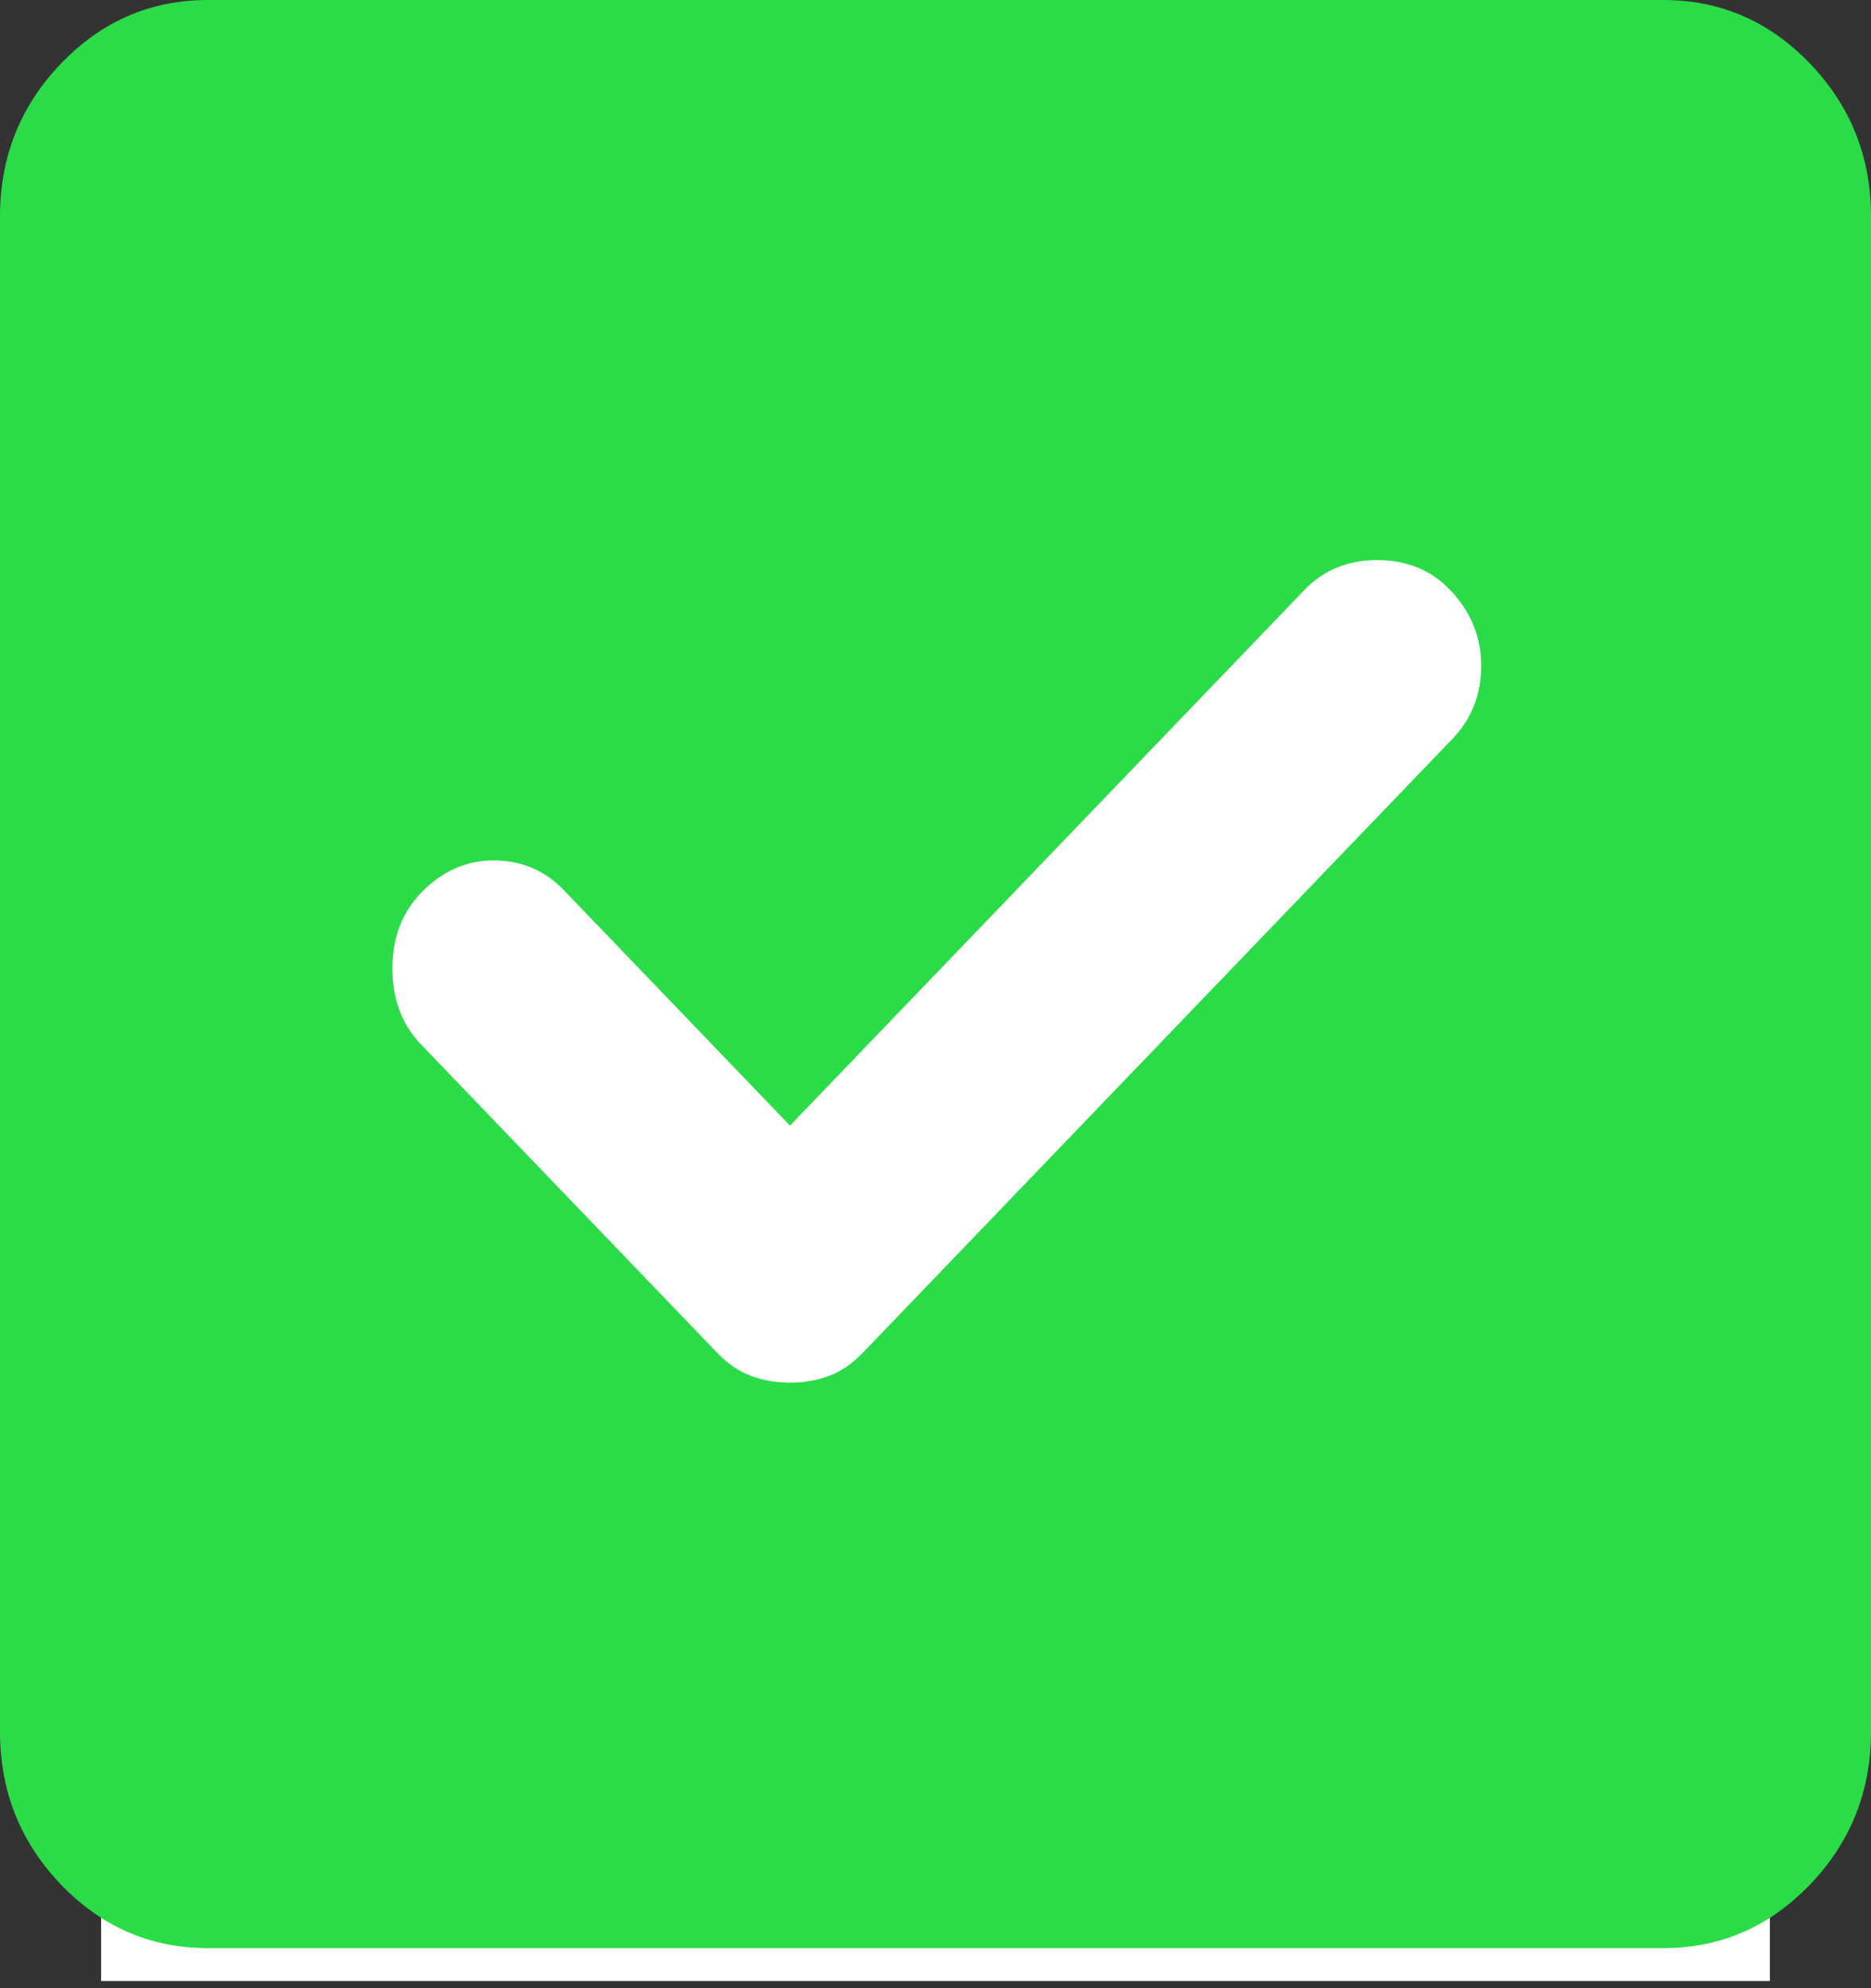
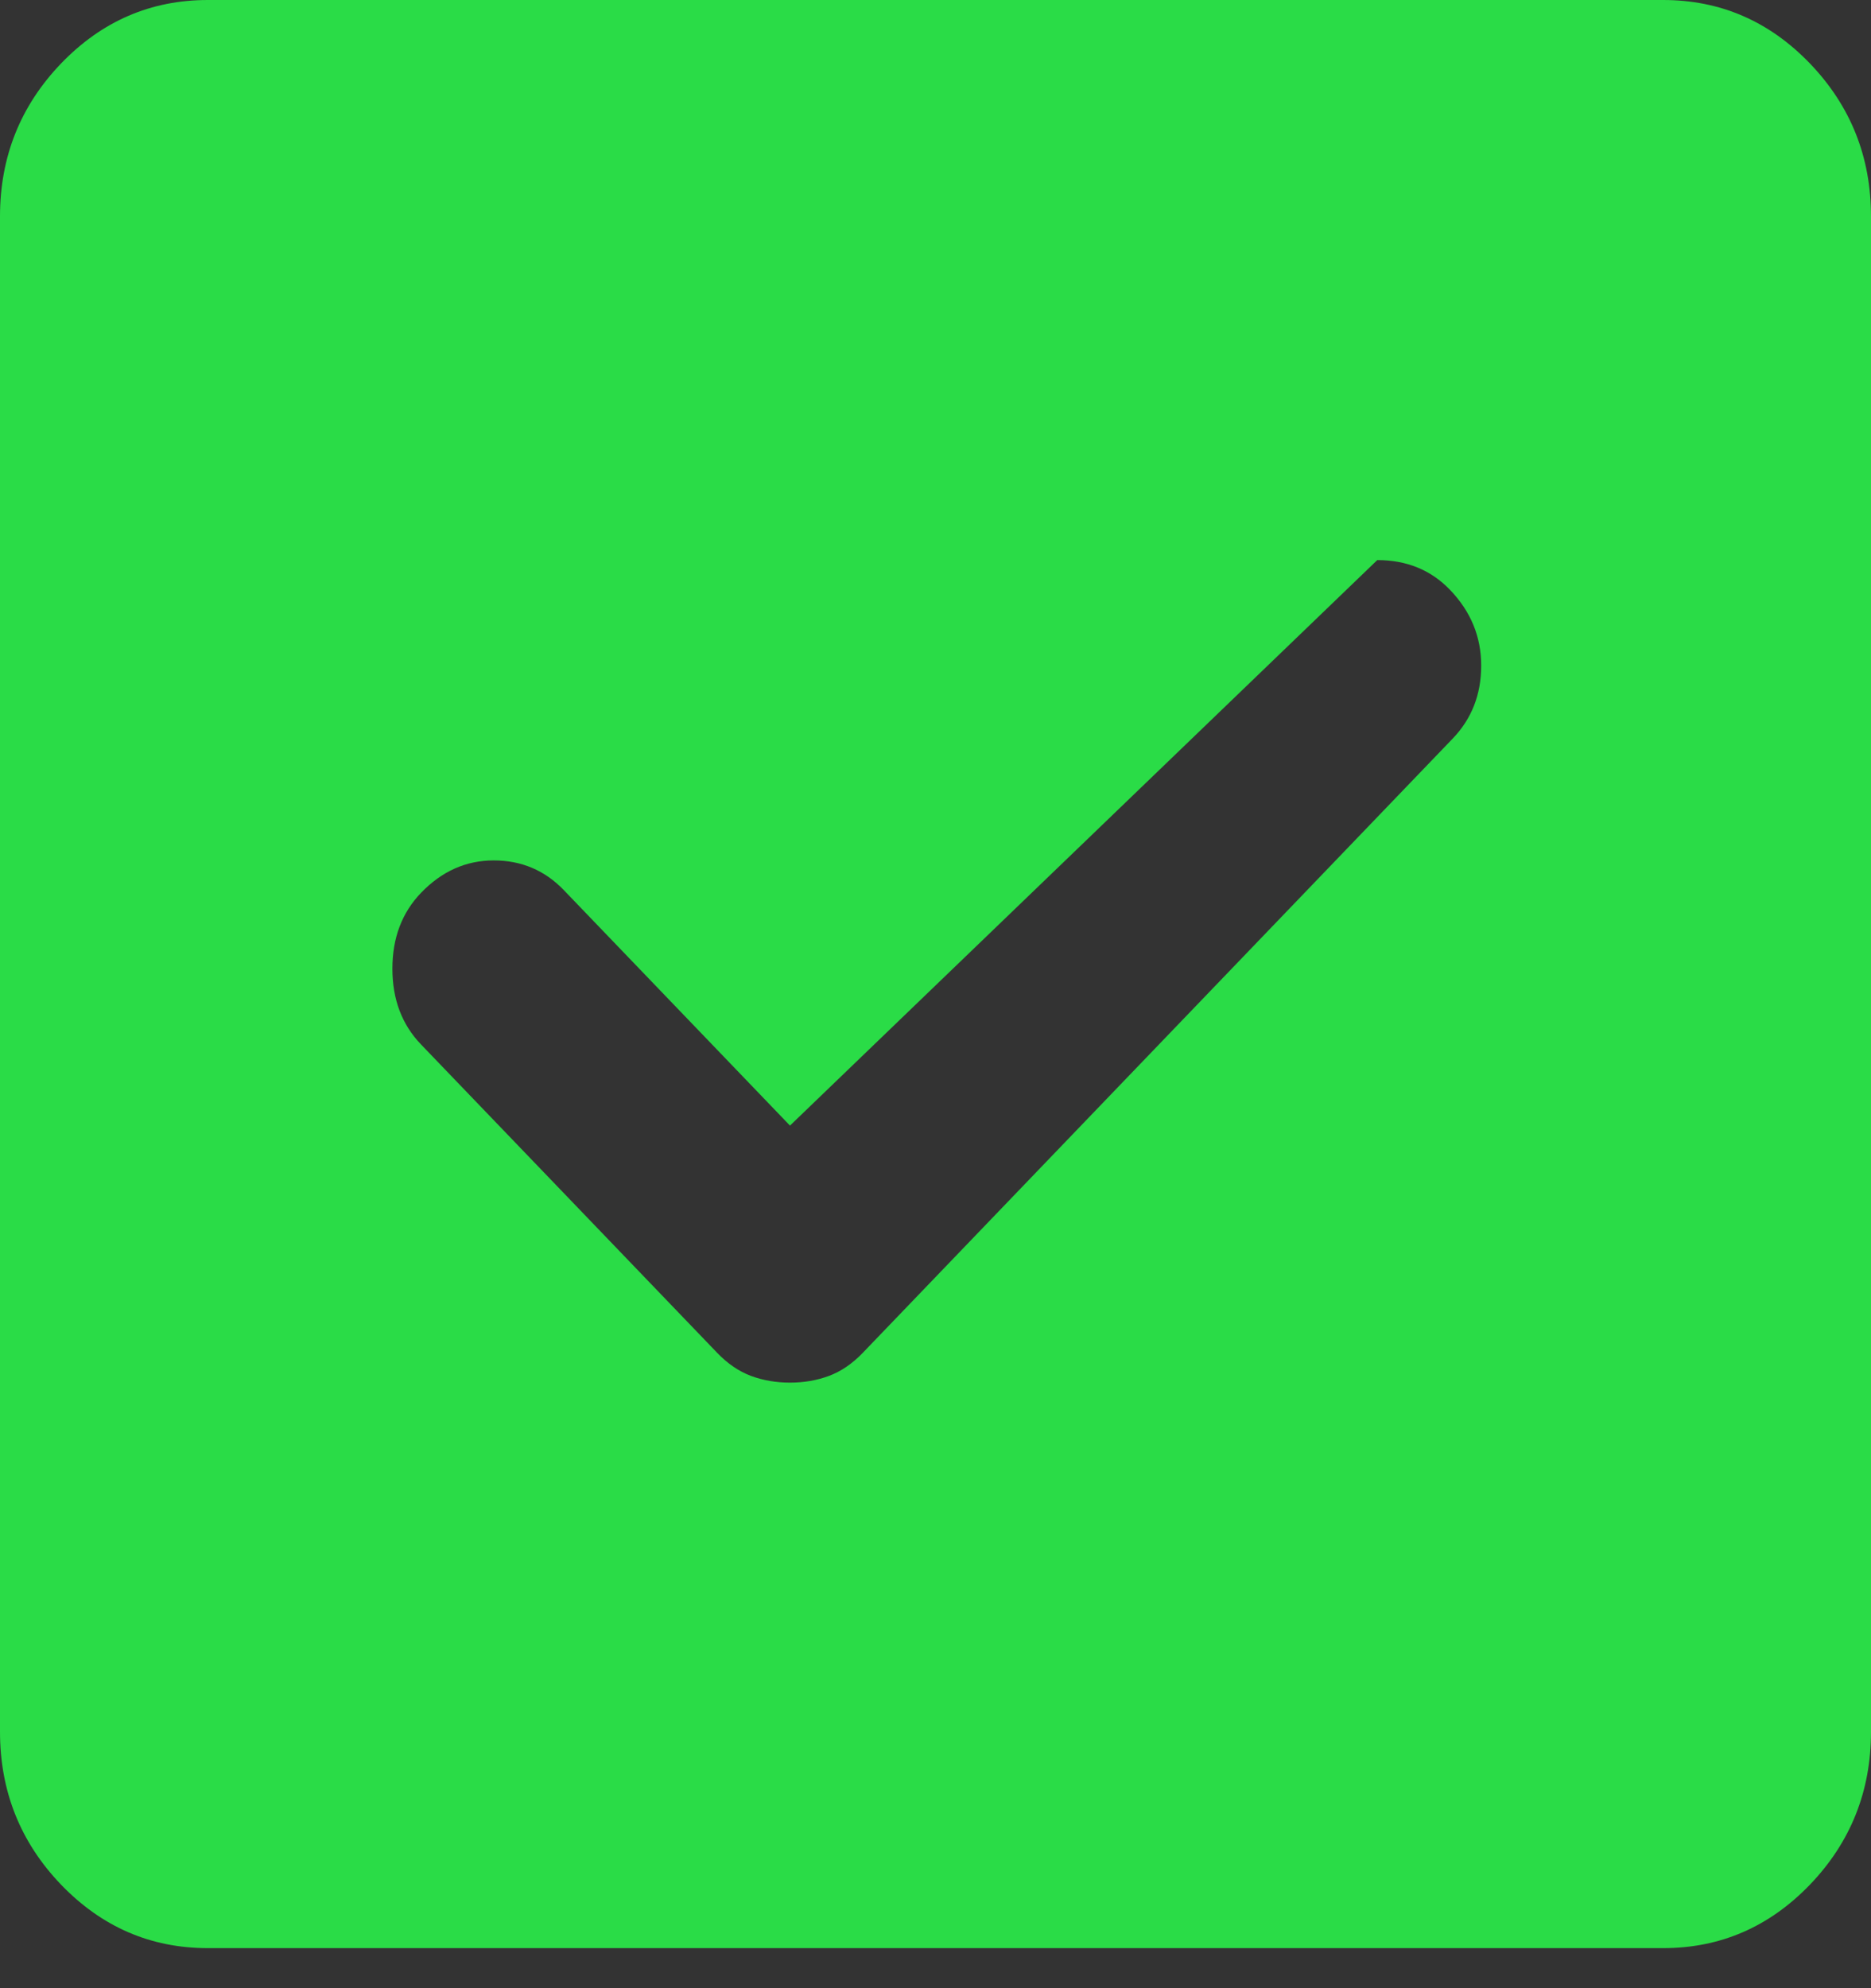
<svg xmlns="http://www.w3.org/2000/svg" width="80" height="85" viewBox="0 0 80 85" fill="none">
  <rect x="0" y="0" width="80" height="85" fill="#333333" stroke="none" />
-   <rect x="4.324" y="17.666" width="71.351" height="67.027" fill="white" />
-   <path d="M8.889 83.288C6.444 83.288 4.351 82.382 2.609 80.572C0.87 78.758 0 76.578 0 74.034V9.254C0 6.709 0.87 4.53 2.609 2.716C4.351 0.905 6.444 0 8.889 0H71.111C73.556 0 75.649 0.905 77.391 2.716C79.13 4.53 80 6.709 80 9.254V74.034C80 76.578 79.13 78.758 77.391 80.572C75.649 82.382 73.556 83.288 71.111 83.288H8.889ZM33.778 59.111C34.37 59.111 34.926 59.016 35.444 58.824C35.963 58.63 36.444 58.301 36.889 57.839L62.111 31.58C62.926 30.732 63.333 29.691 63.333 28.457C63.333 27.223 62.889 26.143 62 25.218C61.185 24.369 60.148 23.945 58.889 23.945C57.63 23.945 56.593 24.369 55.778 25.218L33.778 48.122L24.111 38.058C23.296 37.209 22.296 36.785 21.111 36.785C19.926 36.785 18.889 37.248 18 38.173C17.185 39.022 16.778 40.102 16.778 41.413C16.778 42.724 17.185 43.803 18 44.651L30.667 57.839C31.111 58.301 31.593 58.63 32.111 58.824C32.63 59.016 33.185 59.111 33.778 59.111Z" fill="#2ADC47" />
+   <path d="M8.889 83.288C6.444 83.288 4.351 82.382 2.609 80.572C0.87 78.758 0 76.578 0 74.034V9.254C0 6.709 0.87 4.53 2.609 2.716C4.351 0.905 6.444 0 8.889 0H71.111C73.556 0 75.649 0.905 77.391 2.716C79.13 4.53 80 6.709 80 9.254V74.034C80 76.578 79.13 78.758 77.391 80.572C75.649 82.382 73.556 83.288 71.111 83.288H8.889ZM33.778 59.111C34.37 59.111 34.926 59.016 35.444 58.824C35.963 58.63 36.444 58.301 36.889 57.839L62.111 31.58C62.926 30.732 63.333 29.691 63.333 28.457C63.333 27.223 62.889 26.143 62 25.218C61.185 24.369 60.148 23.945 58.889 23.945L33.778 48.122L24.111 38.058C23.296 37.209 22.296 36.785 21.111 36.785C19.926 36.785 18.889 37.248 18 38.173C17.185 39.022 16.778 40.102 16.778 41.413C16.778 42.724 17.185 43.803 18 44.651L30.667 57.839C31.111 58.301 31.593 58.63 32.111 58.824C32.63 59.016 33.185 59.111 33.778 59.111Z" fill="#2ADC47" />
</svg>